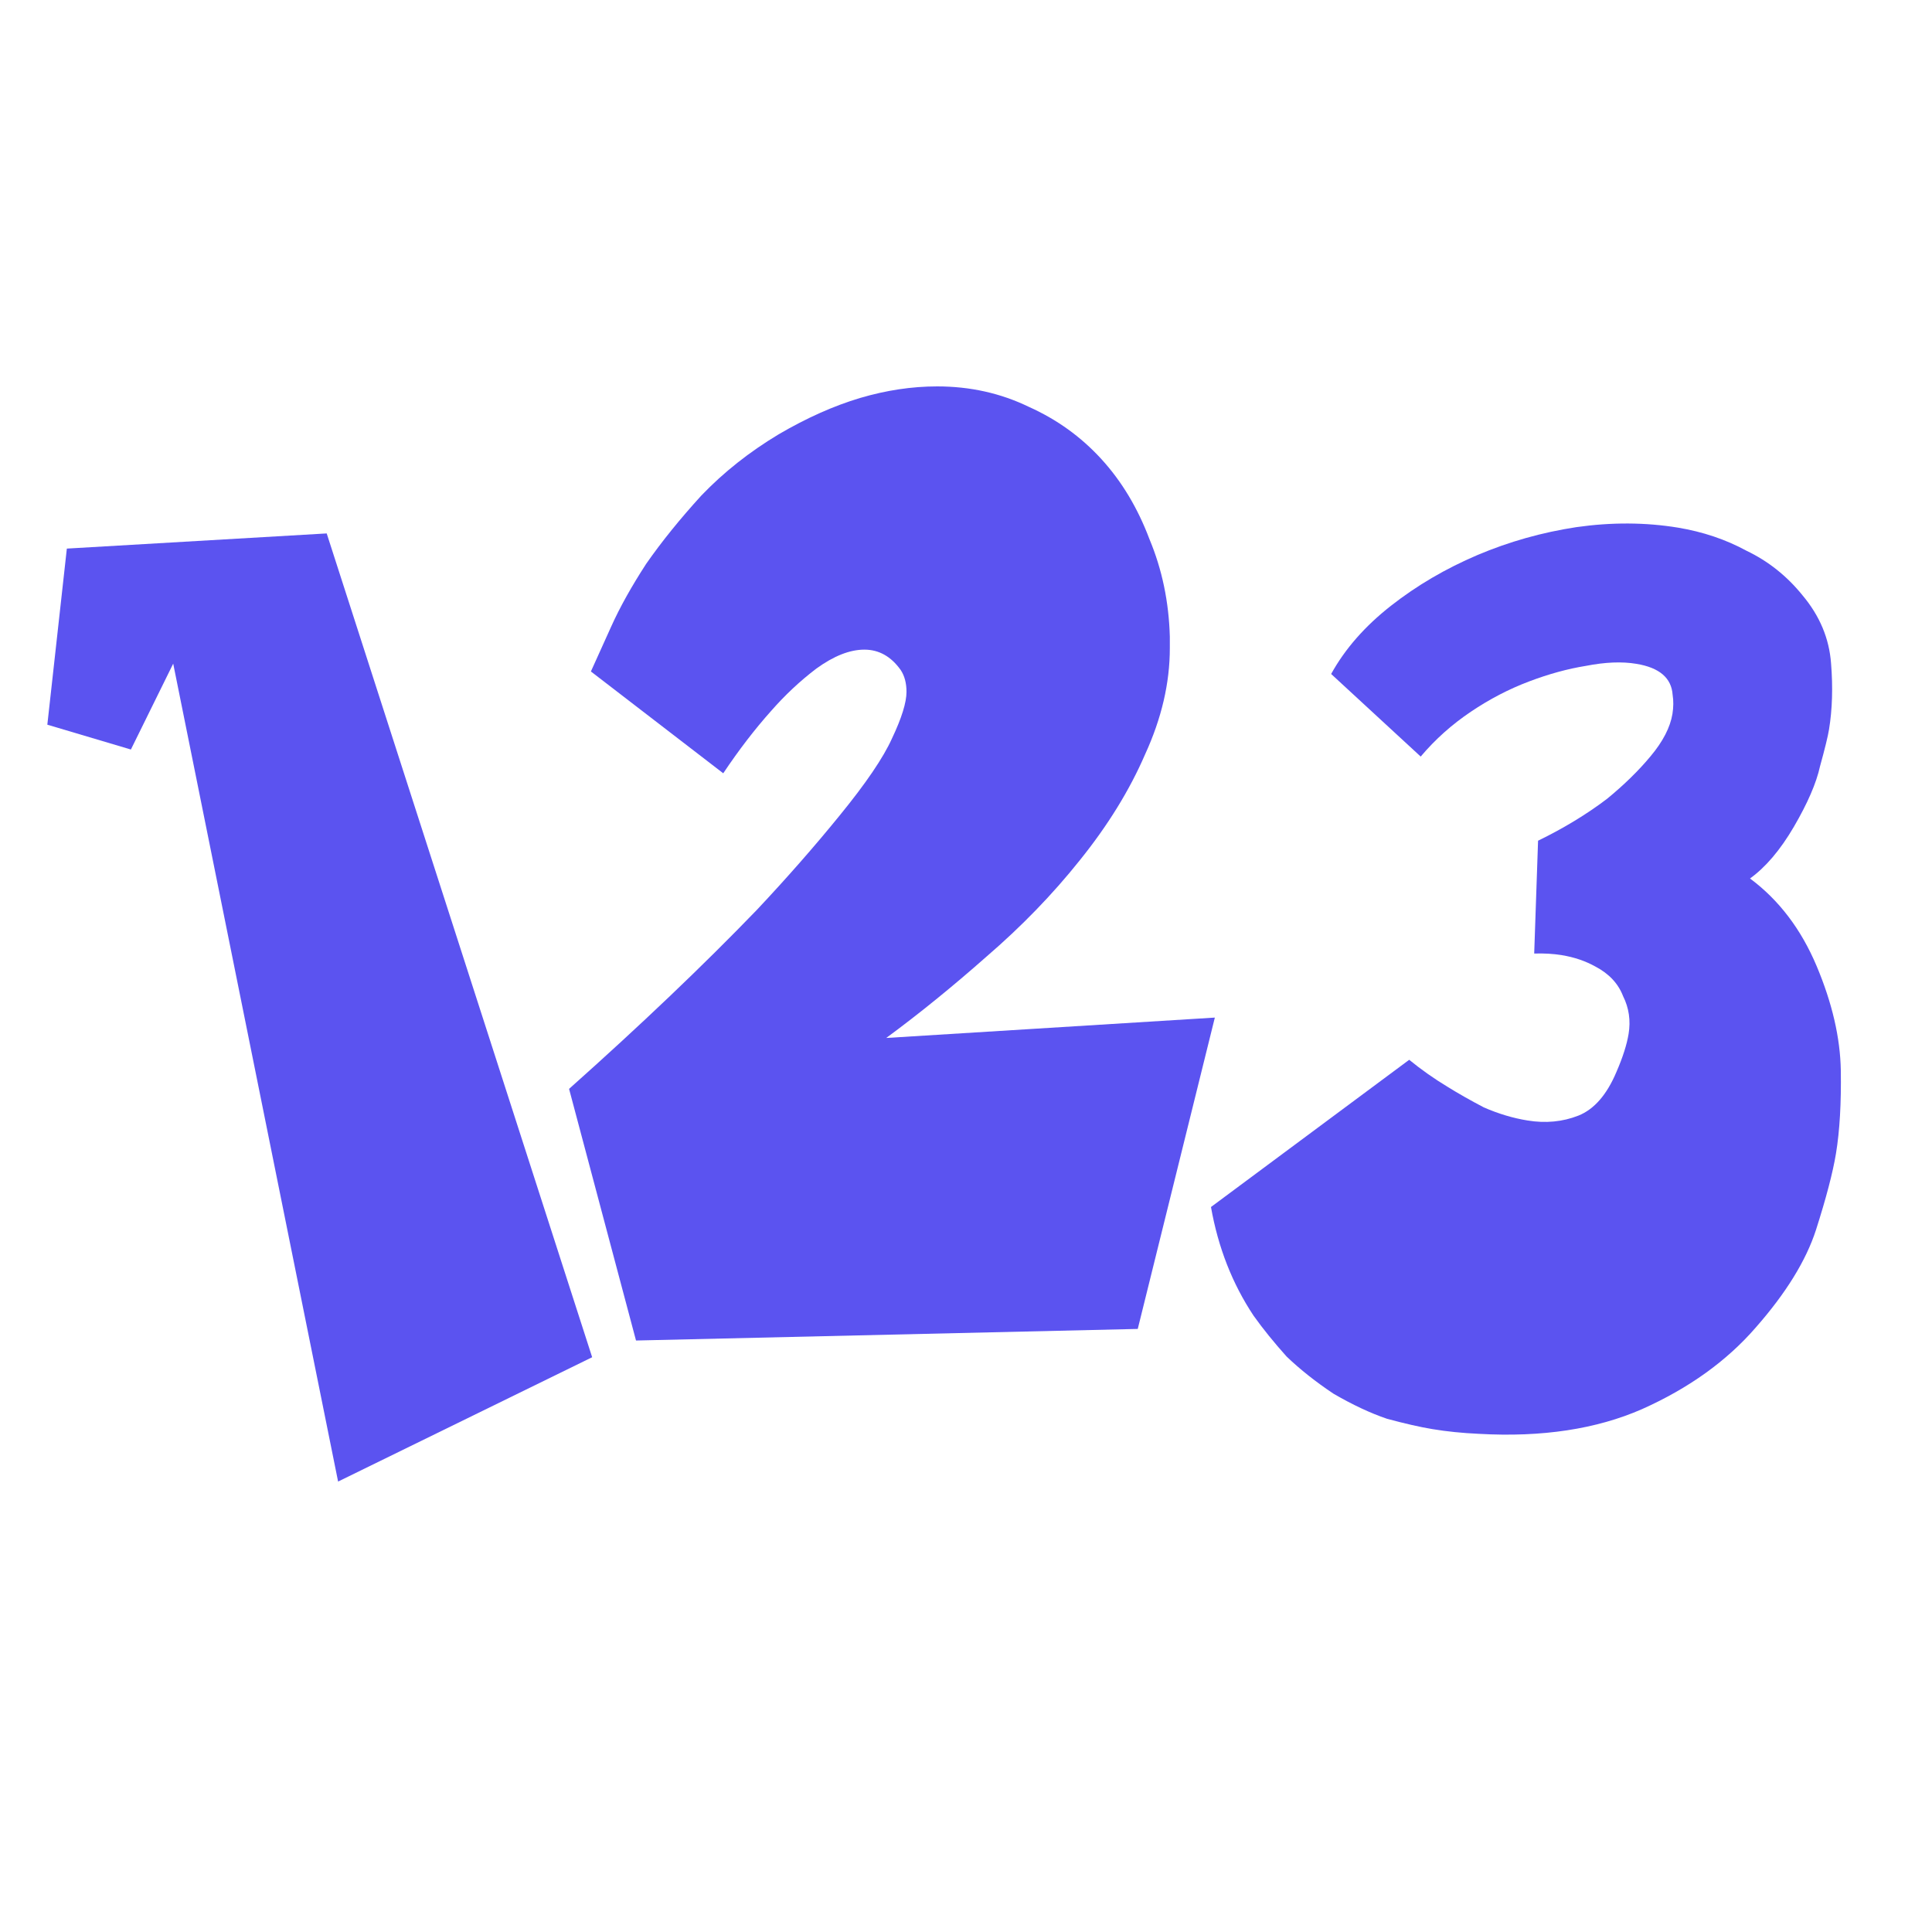
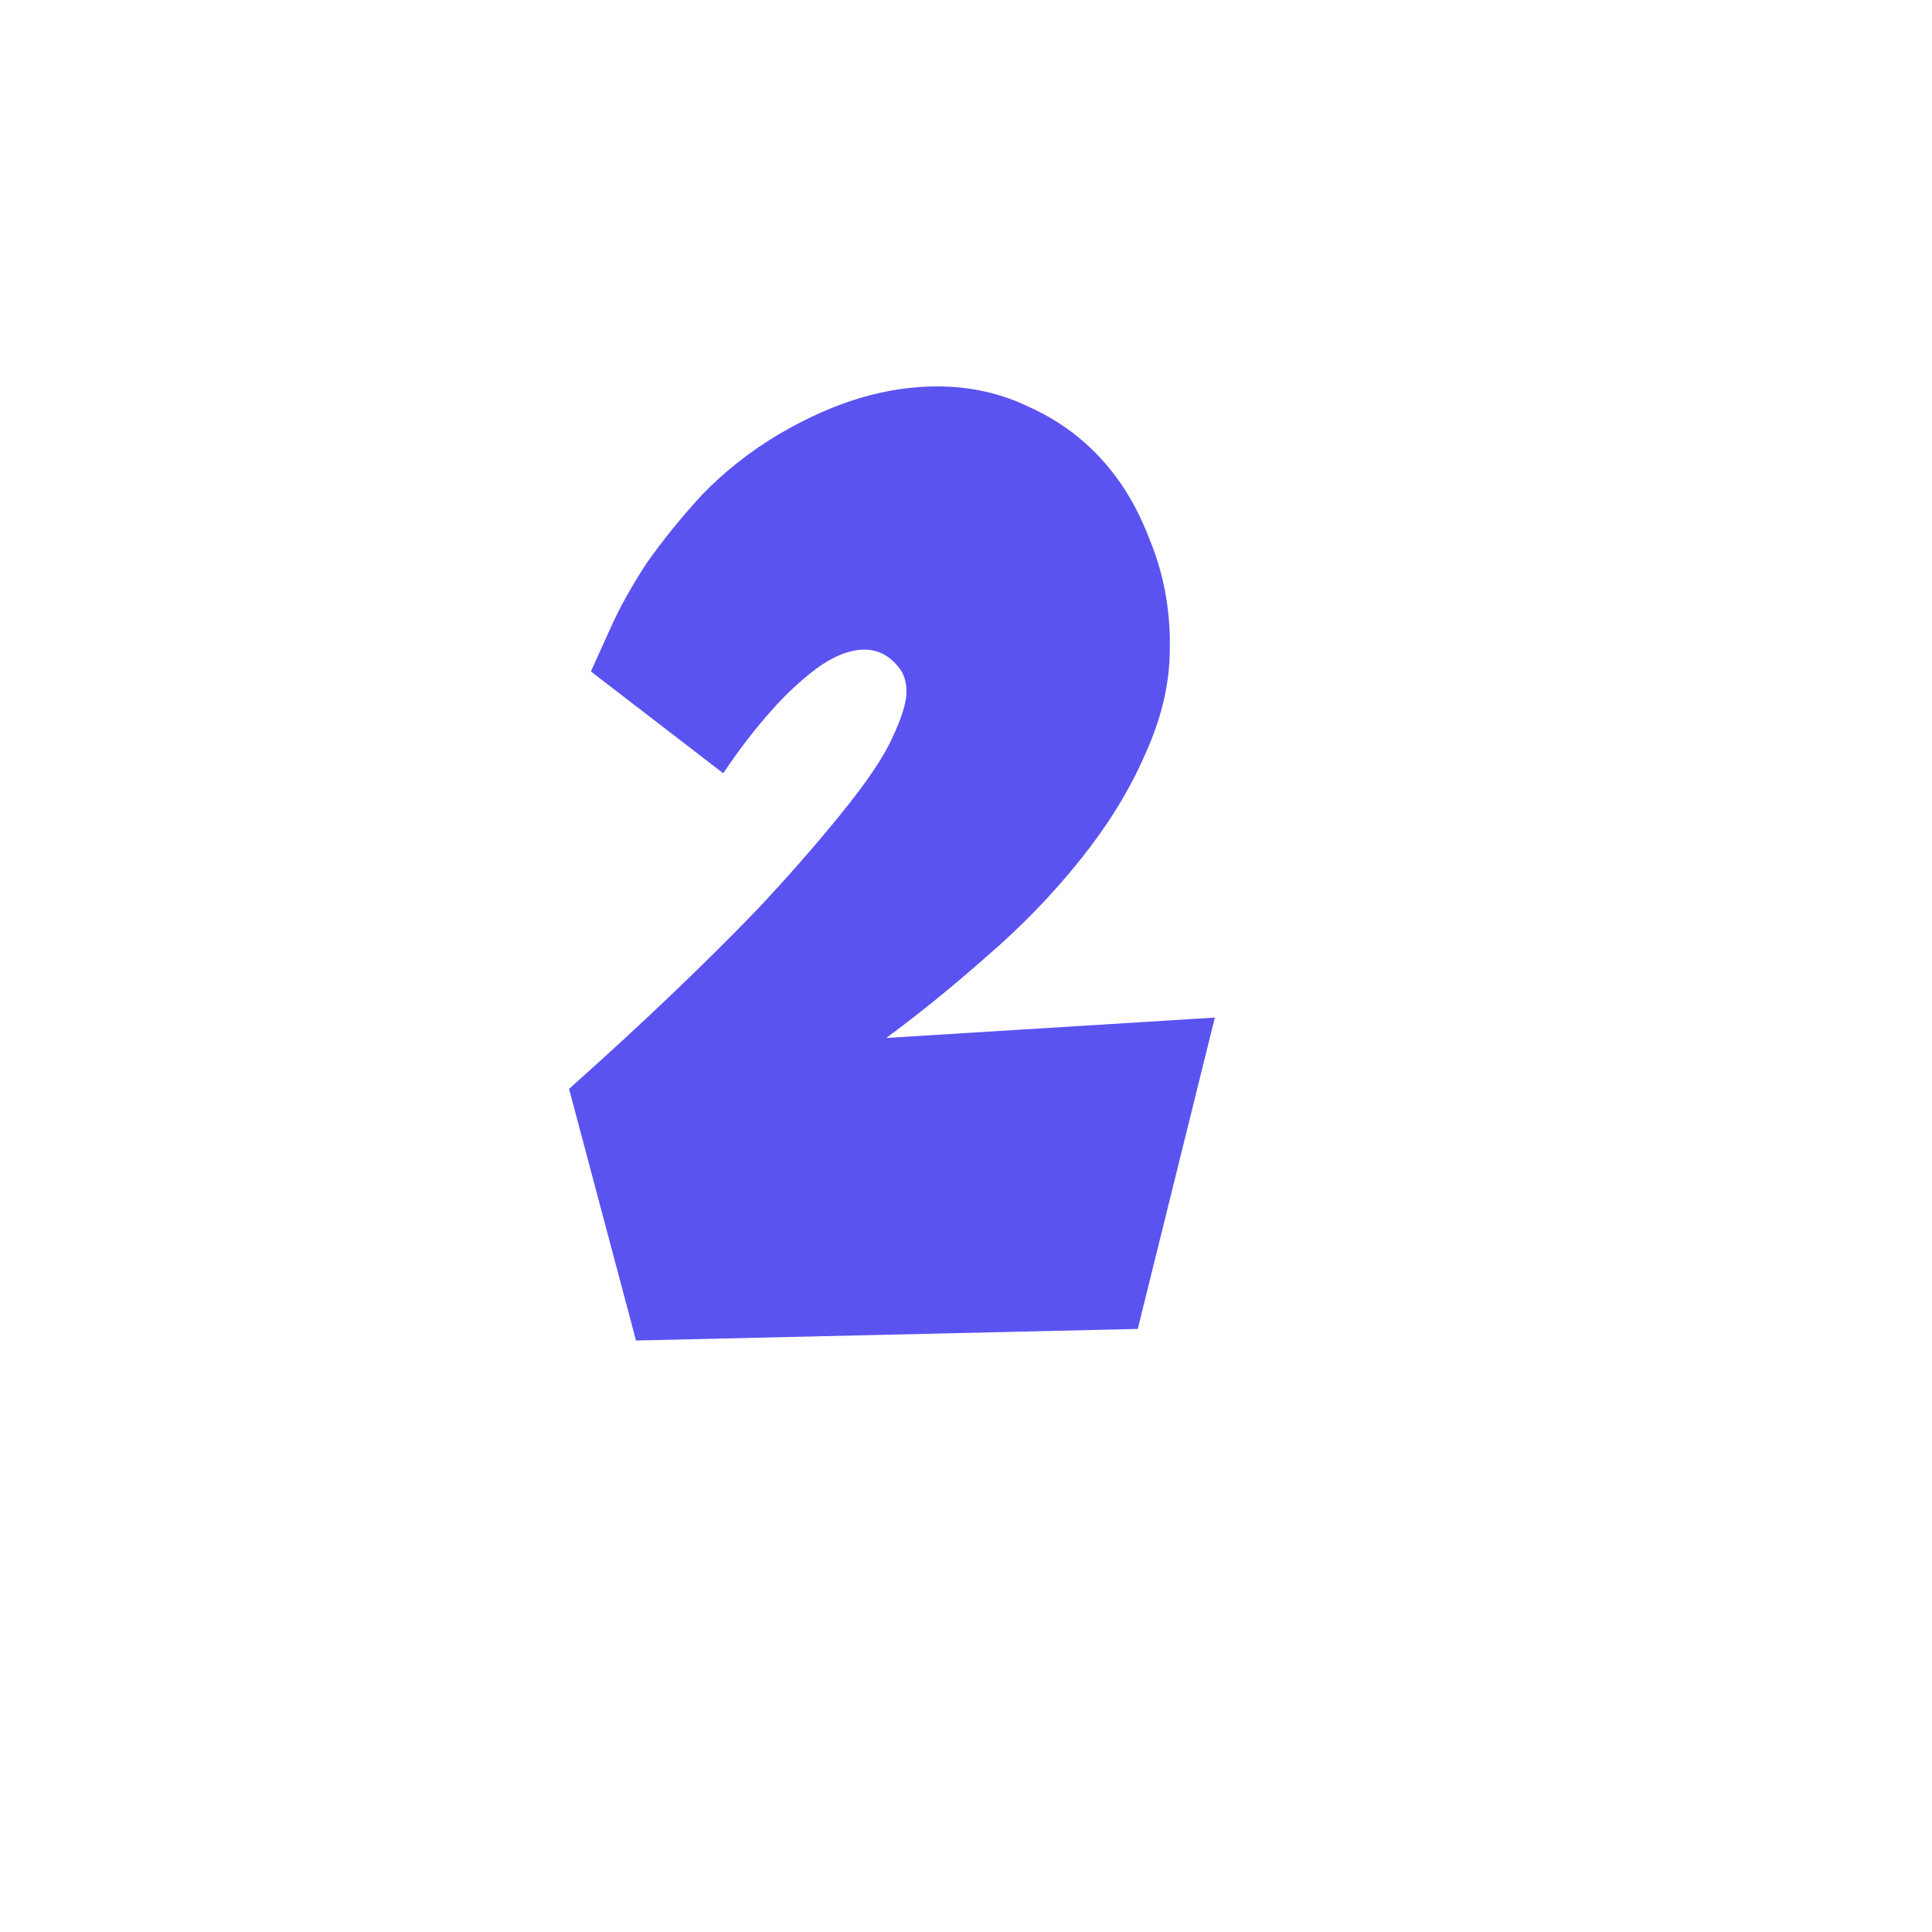
<svg xmlns="http://www.w3.org/2000/svg" width="20" height="20" viewBox="0 0 20 20" fill="none">
-   <path d="M3.5 15.337L1.793 6.87L1.355 7.759L0.49 7.502L0.692 5.679L3.382 5.522L6.13 14.05L3.5 15.337Z" fill="#5B53F0" />
  <path d="M7.834 9.42C8.145 9.089 8.431 8.763 8.692 8.442C8.963 8.11 9.144 7.844 9.234 7.644C9.334 7.433 9.384 7.272 9.384 7.162C9.384 7.072 9.364 6.996 9.324 6.936C9.224 6.795 9.098 6.725 8.948 6.725C8.797 6.725 8.632 6.79 8.451 6.921C8.28 7.051 8.125 7.197 7.984 7.358C7.814 7.548 7.648 7.764 7.487 8.005L6.117 6.951C6.167 6.841 6.238 6.685 6.328 6.484C6.418 6.284 6.539 6.068 6.689 5.837C6.85 5.606 7.041 5.37 7.261 5.129C7.492 4.888 7.758 4.678 8.059 4.497C8.351 4.326 8.632 4.201 8.903 4.12C9.174 4.04 9.44 4 9.701 4C10.042 4 10.358 4.07 10.649 4.211C10.94 4.341 11.191 4.522 11.402 4.753C11.613 4.984 11.778 5.26 11.899 5.581C12.029 5.892 12.1 6.228 12.11 6.59C12.11 6.63 12.11 6.67 12.11 6.71C12.11 7.072 12.024 7.438 11.854 7.809C11.693 8.181 11.467 8.547 11.176 8.908C10.895 9.26 10.574 9.591 10.213 9.902C9.861 10.213 9.515 10.494 9.174 10.745L12.576 10.534L11.778 13.757L6.584 13.877L5.891 11.272C6.634 10.61 7.282 9.992 7.834 9.42Z" fill="#5B53F0" />
-   <path d="M12.536 12.495L14.588 10.971C14.713 11.073 14.845 11.166 14.984 11.25C15.095 11.319 15.22 11.39 15.361 11.464C15.513 11.53 15.663 11.575 15.812 11.599C16 11.63 16.176 11.613 16.339 11.549C16.502 11.484 16.634 11.333 16.734 11.095C16.8 10.943 16.841 10.812 16.859 10.704C16.882 10.565 16.863 10.434 16.802 10.312C16.752 10.182 16.657 10.08 16.516 10.006C16.414 9.949 16.298 9.909 16.169 9.888C16.08 9.873 15.985 9.868 15.882 9.871L15.922 8.703C16.187 8.574 16.424 8.43 16.634 8.271C16.81 8.127 16.962 7.979 17.088 7.827C17.215 7.675 17.29 7.529 17.313 7.391C17.324 7.321 17.325 7.255 17.315 7.193C17.303 7.018 17.178 6.911 16.94 6.872C16.792 6.847 16.617 6.854 16.418 6.893C16.23 6.923 16.033 6.977 15.827 7.055C15.621 7.133 15.42 7.237 15.226 7.368C15.031 7.499 14.858 7.653 14.707 7.832L13.78 6.977C13.924 6.716 14.131 6.481 14.399 6.271C14.668 6.06 14.966 5.886 15.294 5.746C15.622 5.607 15.964 5.511 16.318 5.457C16.683 5.405 17.034 5.407 17.37 5.462C17.628 5.505 17.864 5.584 18.079 5.701C18.305 5.809 18.498 5.963 18.659 6.162C18.838 6.375 18.936 6.61 18.955 6.867C18.975 7.115 18.968 7.343 18.934 7.551C18.923 7.62 18.892 7.747 18.841 7.932C18.802 8.109 18.711 8.317 18.57 8.559C18.429 8.8 18.277 8.978 18.116 9.094C18.415 9.316 18.645 9.619 18.806 10.001C18.967 10.384 19.05 10.743 19.056 11.08C19.061 11.417 19.045 11.704 19.006 11.941C18.973 12.14 18.904 12.403 18.799 12.732C18.696 13.05 18.488 13.387 18.175 13.743C17.874 14.09 17.482 14.371 16.999 14.587C16.527 14.794 15.964 14.88 15.309 14.843C15.137 14.835 14.977 14.819 14.828 14.794C14.7 14.773 14.543 14.737 14.358 14.687C14.184 14.628 14 14.541 13.805 14.428C13.622 14.306 13.46 14.178 13.319 14.043C13.19 13.899 13.076 13.759 12.977 13.62C12.757 13.289 12.61 12.914 12.536 12.495Z" fill="#5B53F0" />
</svg>